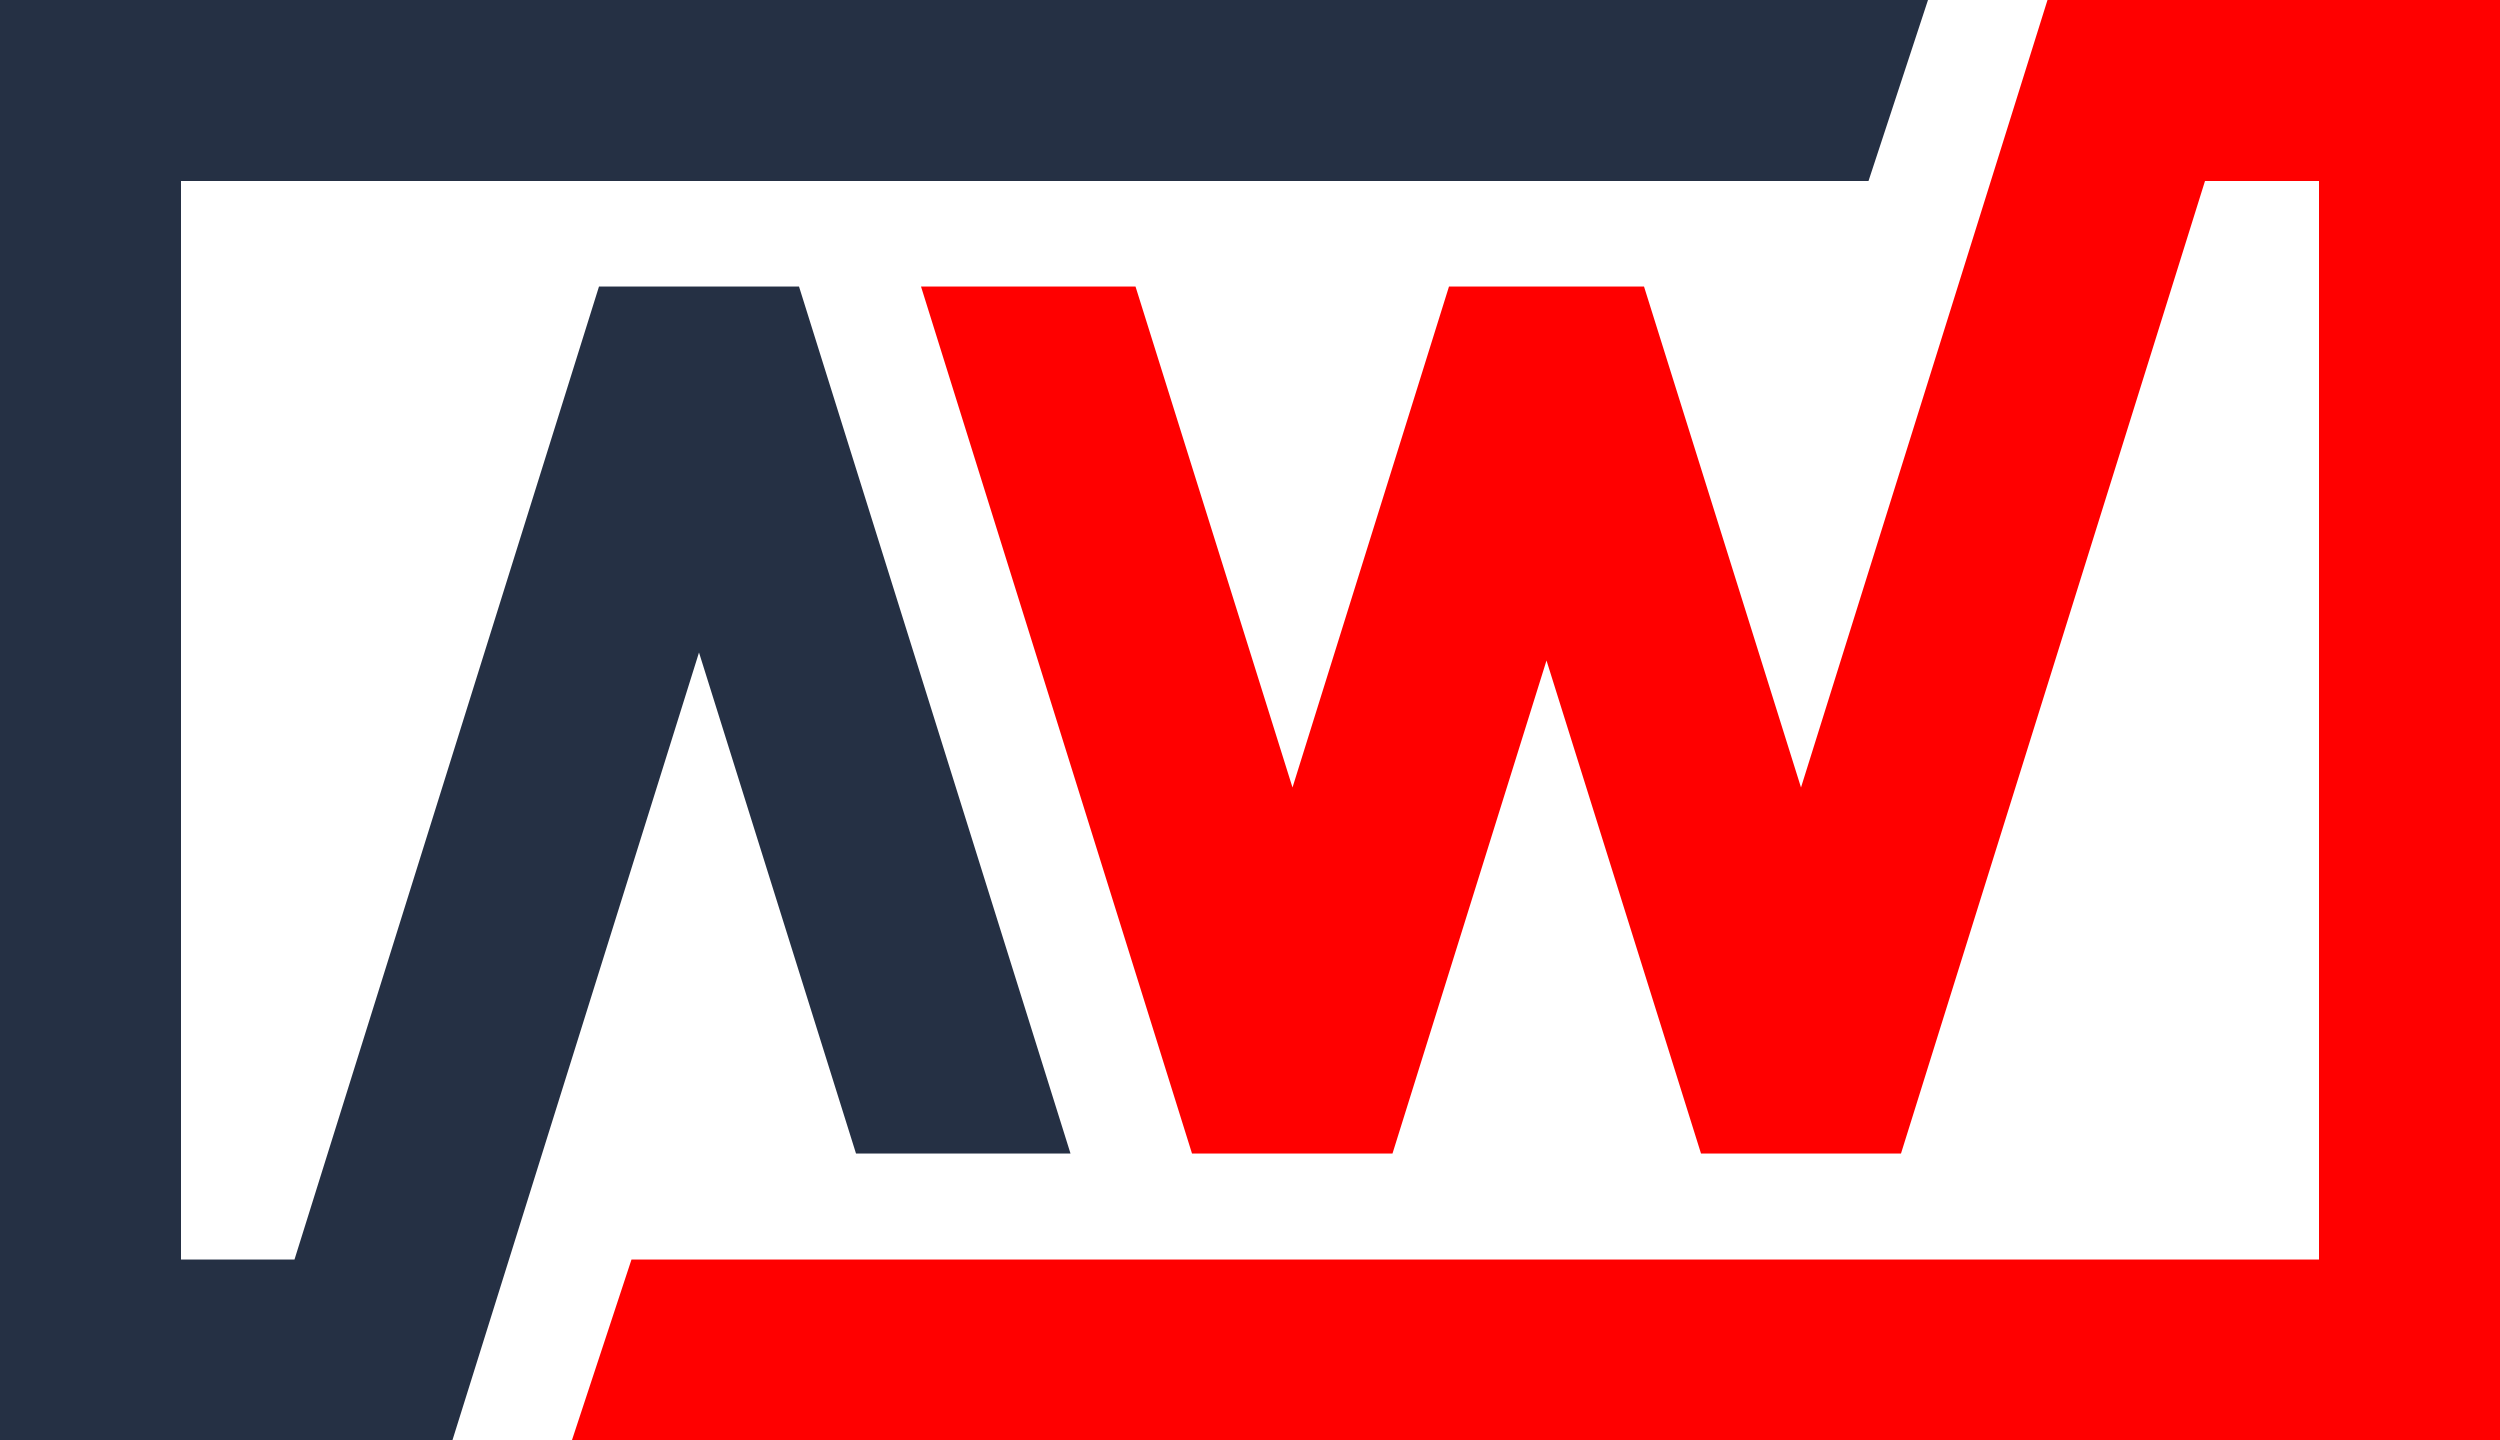
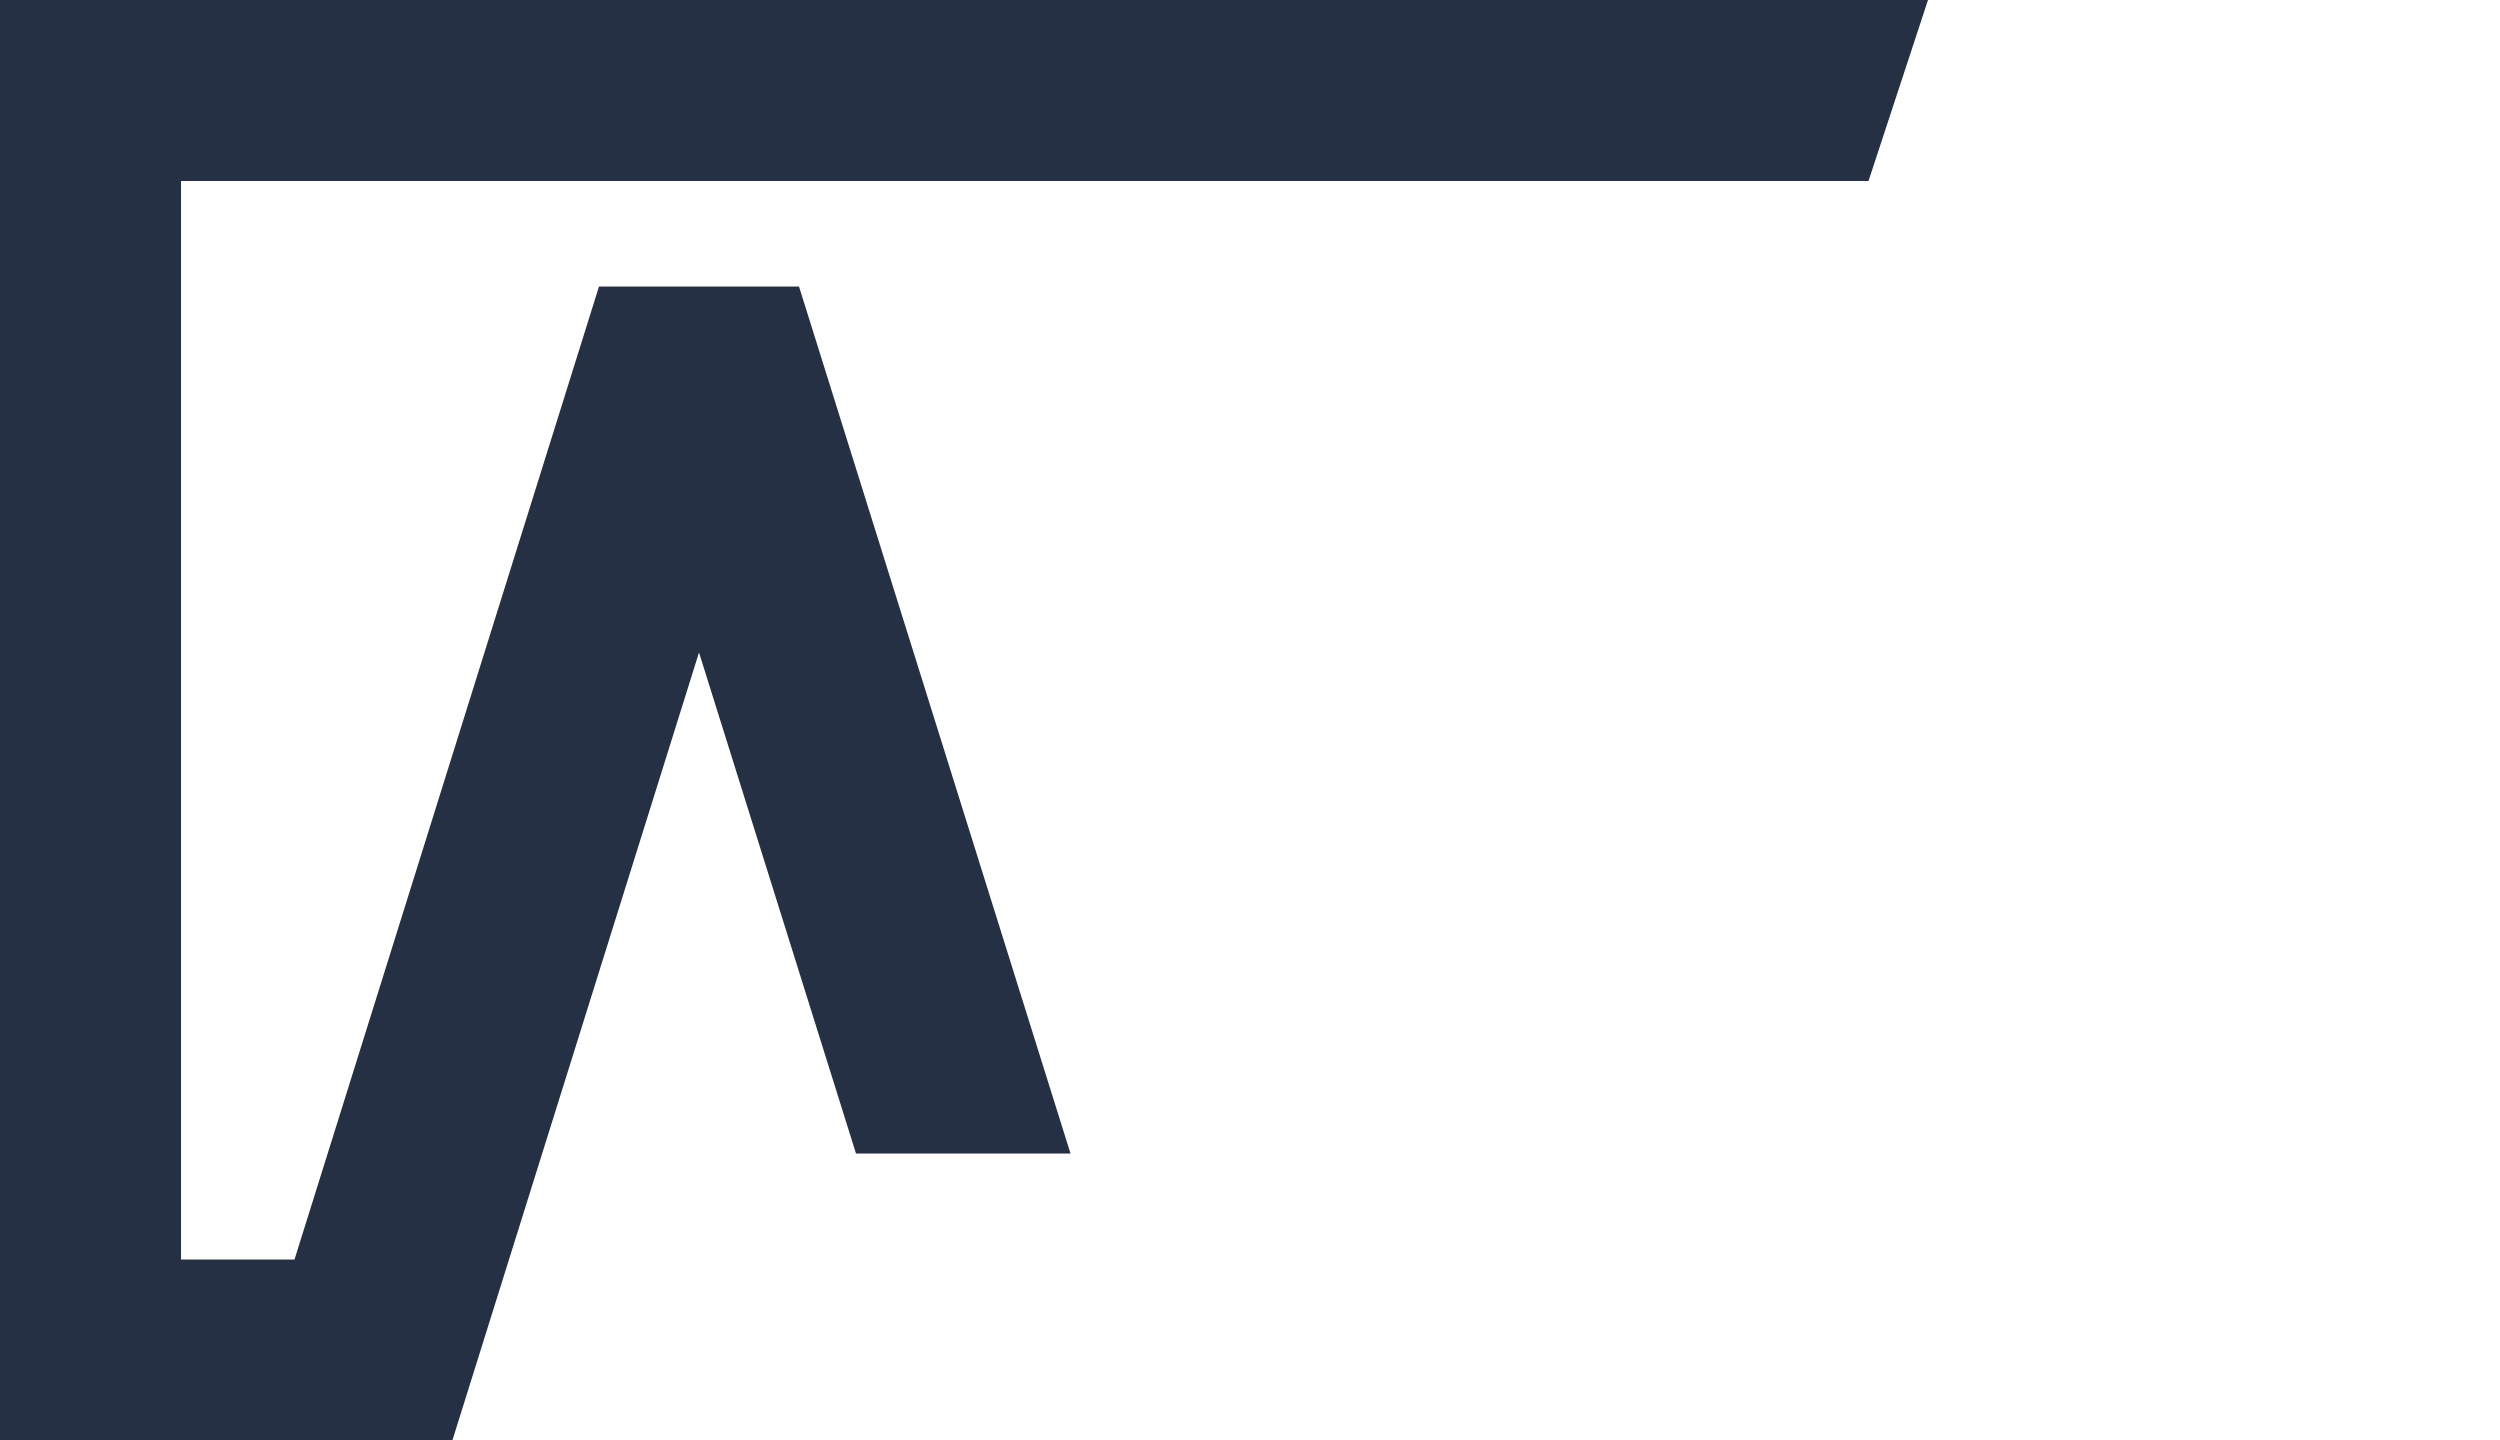
<svg xmlns="http://www.w3.org/2000/svg" fill="#000000" height="288" preserveAspectRatio="xMidYMid meet" version="1" viewBox="0.0 0.0 500.0 288.0" width="500" zoomAndPan="magnify">
  <g>
    <g id="change1_1">
      <path d="M171.2 230.7L214.1 230.7 159.8 57.3 119.8 57.3 58.9 251.9 36.2 251.9 36.2 36.2 373.7 36.2 385.6 0 0 0 0 288 90.5 288 139.8 130.5z" fill="#253044" />
    </g>
    <g id="change2_1">
-       <path d="M409.5 0L360.2 157.5 328.8 57.3 289.8 57.3 258.5 157.5 227.1 57.3 184.2 57.3 238.4 230.7 278.5 230.7 309.3 132.1 340.2 230.7 380.2 230.7 441 36.2 463.8 36.2 463.8 251.9 126.3 251.9 114.4 288 500 288 500 0z" fill="#ff0000" />
-     </g>
+       </g>
  </g>
</svg>